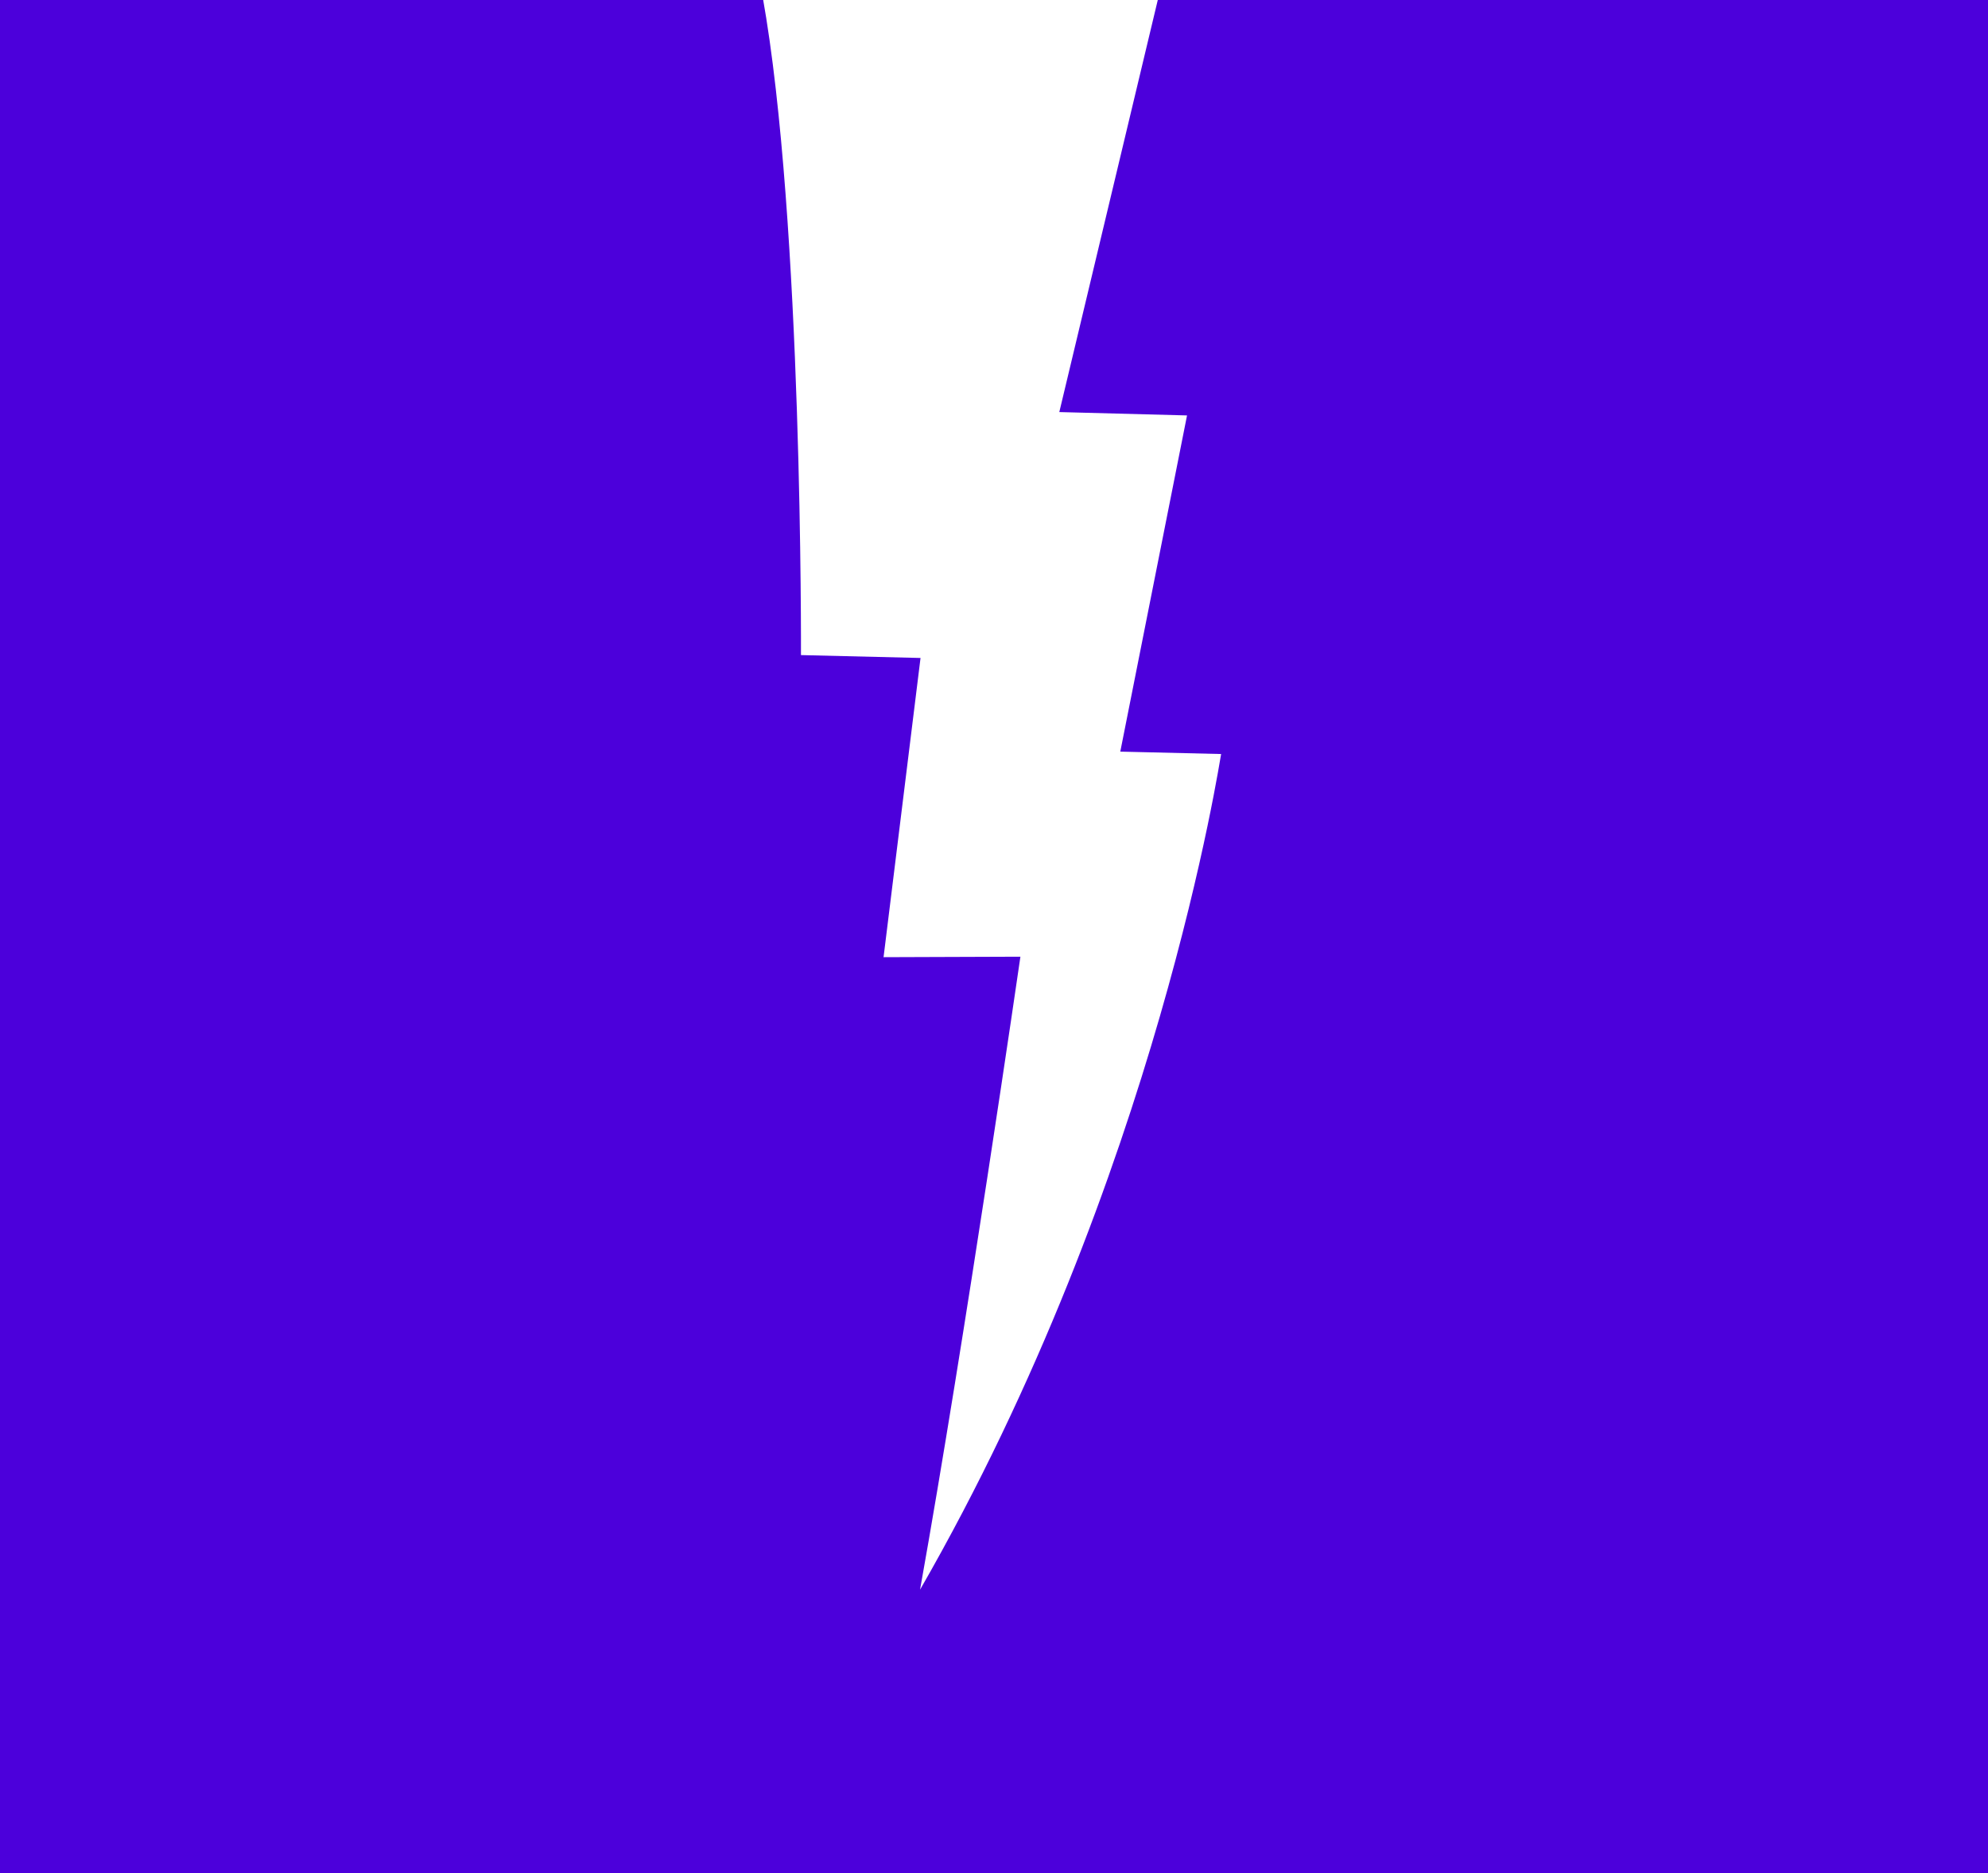
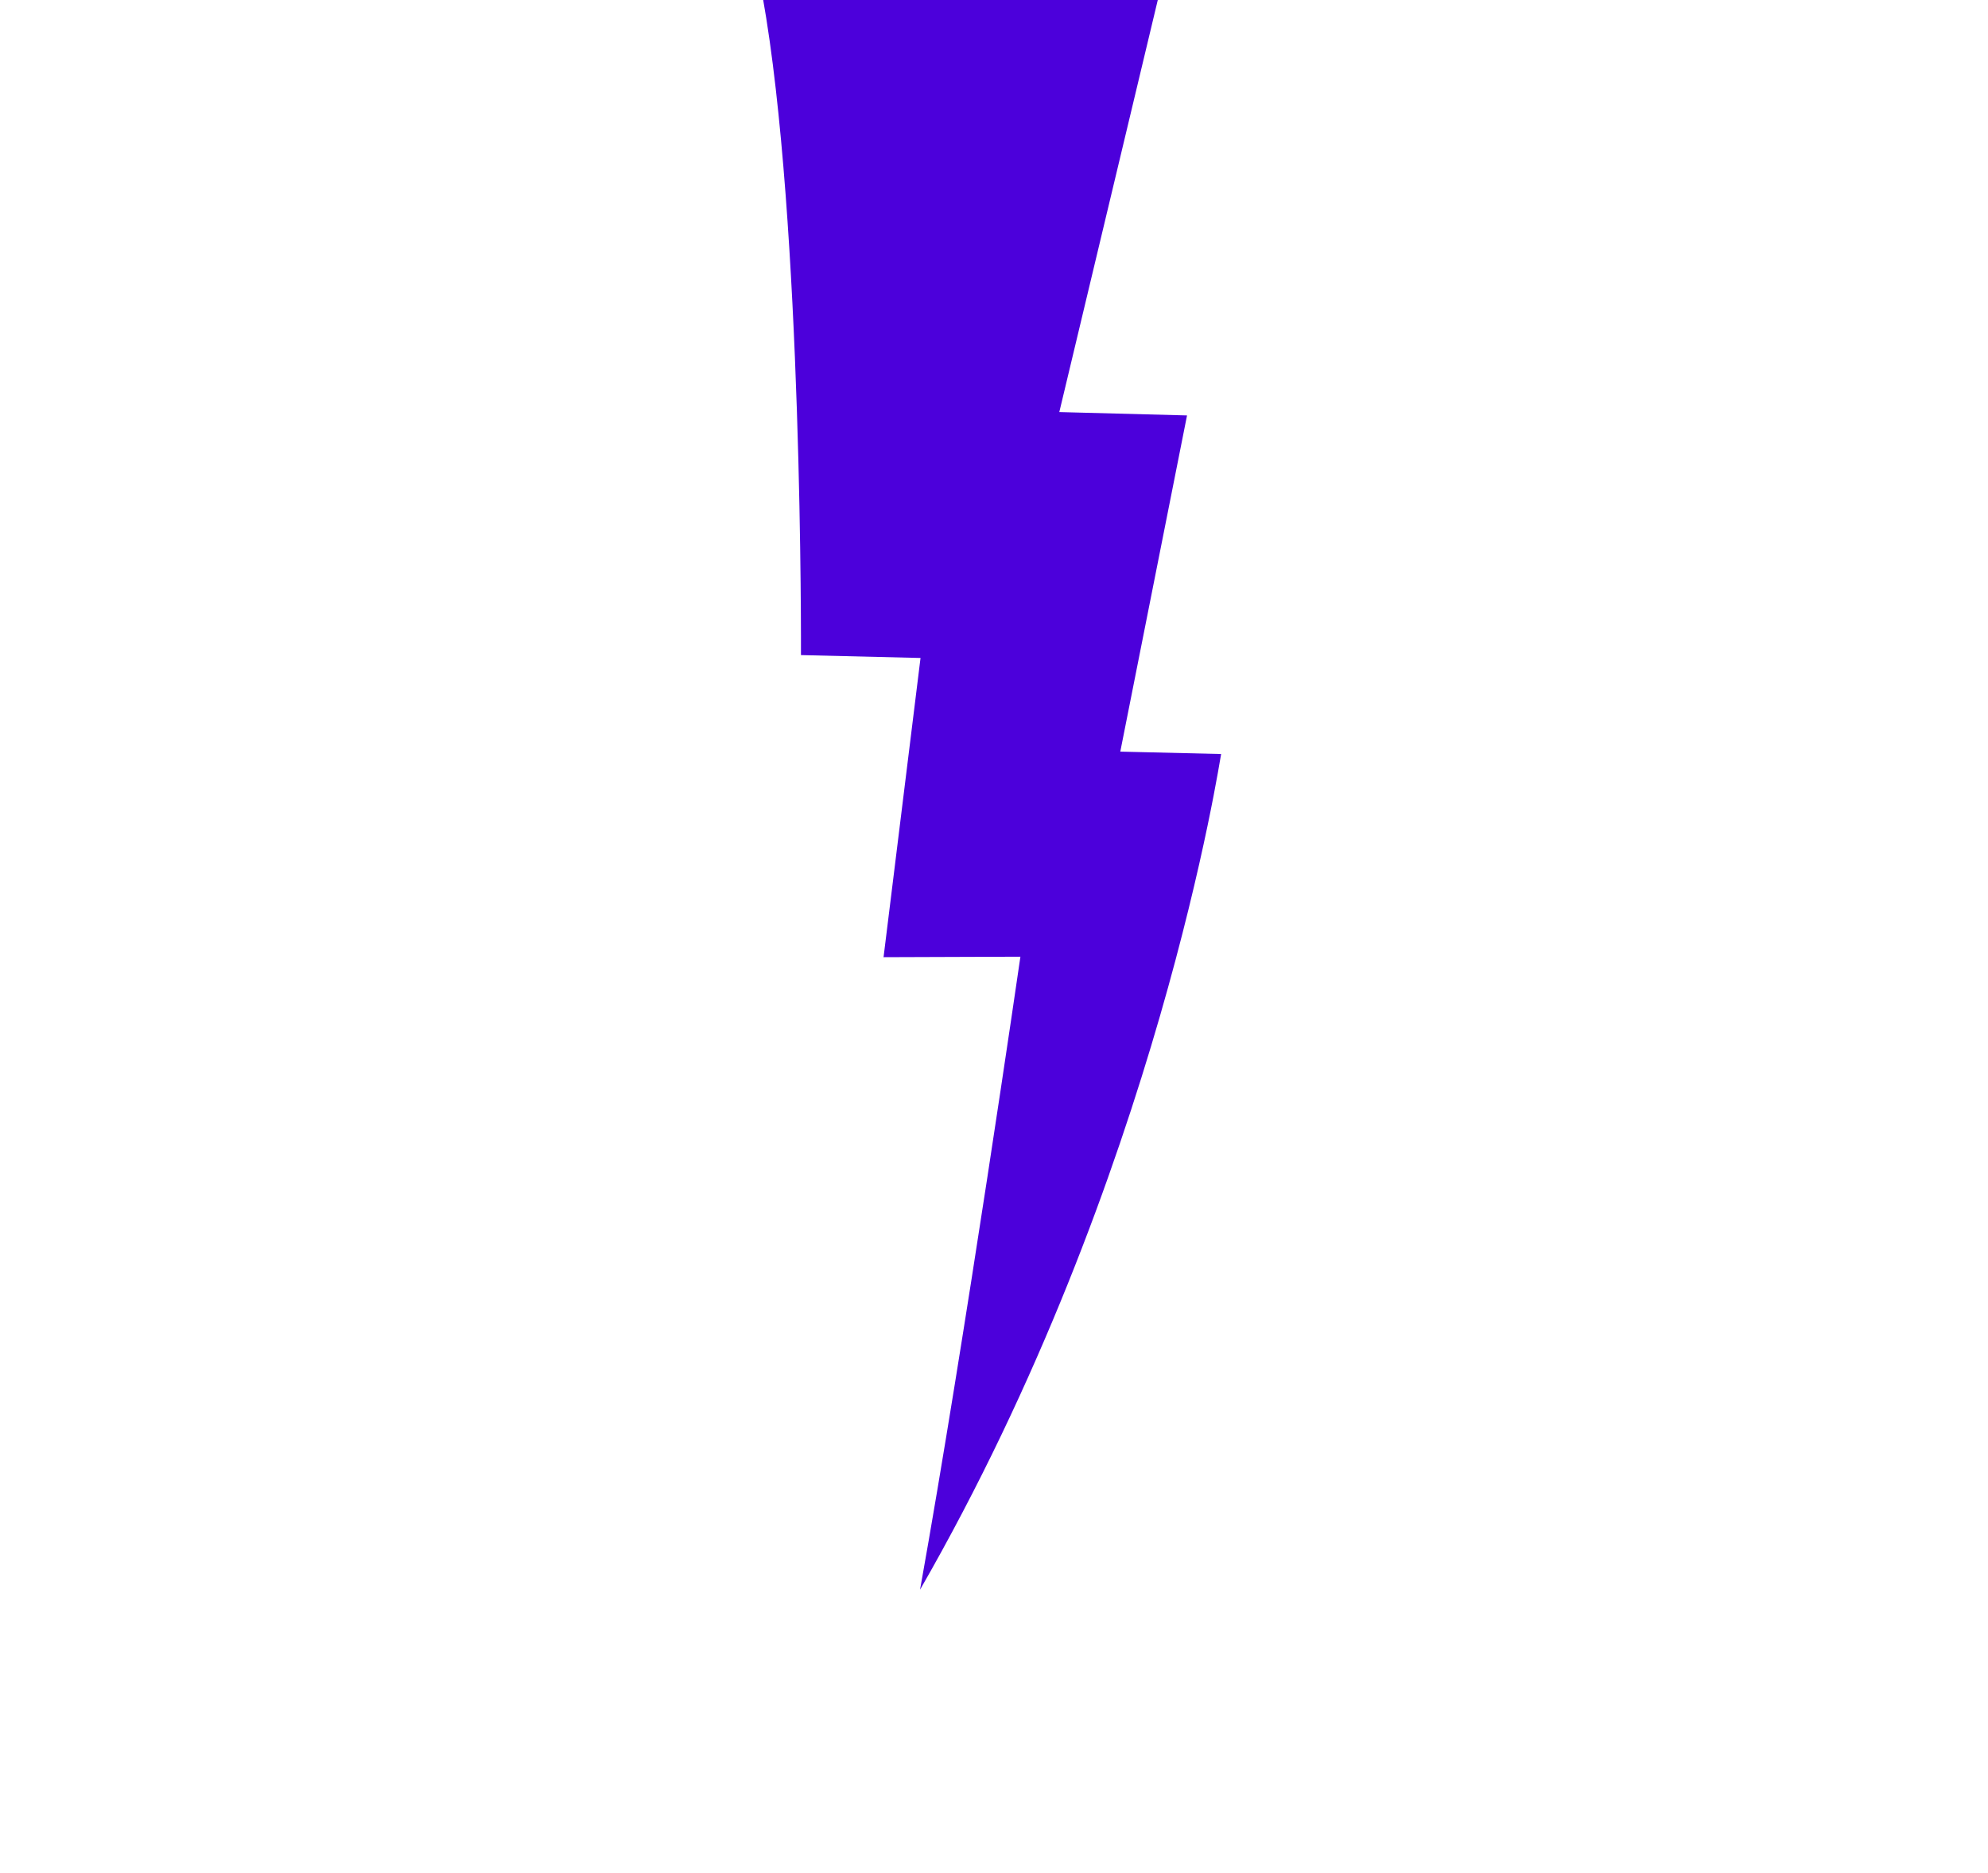
<svg xmlns="http://www.w3.org/2000/svg" id="Layer_1" x="0px" y="0px" viewBox="0 0 414 390" style="enable-background:new 0 0 414 390;" xml:space="preserve">
  <style type="text/css">	.st0{fill:#4C00DB;}</style>
-   <path class="st0" d="M-204-0.8v392h821v-392H-204z M191.6,331c9.4-52.5,20.9-131.8,20.9-131.8l-28.5,0.1l7.7-62.3l-24.9-0.6 c0,0,0.4-90.4-8-137.2c0.8,0.5,82.9-0.1,82.5,0l-20.7,86.6l26.6,0.7l-13.9,70l21,0.5C254.2,157,241.3,244.6,191.6,331z" />
+   <path class="st0" d="M-204-0.8v392v-392H-204z M191.6,331c9.4-52.5,20.9-131.8,20.9-131.8l-28.5,0.1l7.7-62.3l-24.9-0.6 c0,0,0.4-90.4-8-137.2c0.8,0.5,82.9-0.1,82.5,0l-20.7,86.6l26.6,0.7l-13.9,70l21,0.5C254.2,157,241.3,244.6,191.6,331z" />
</svg>